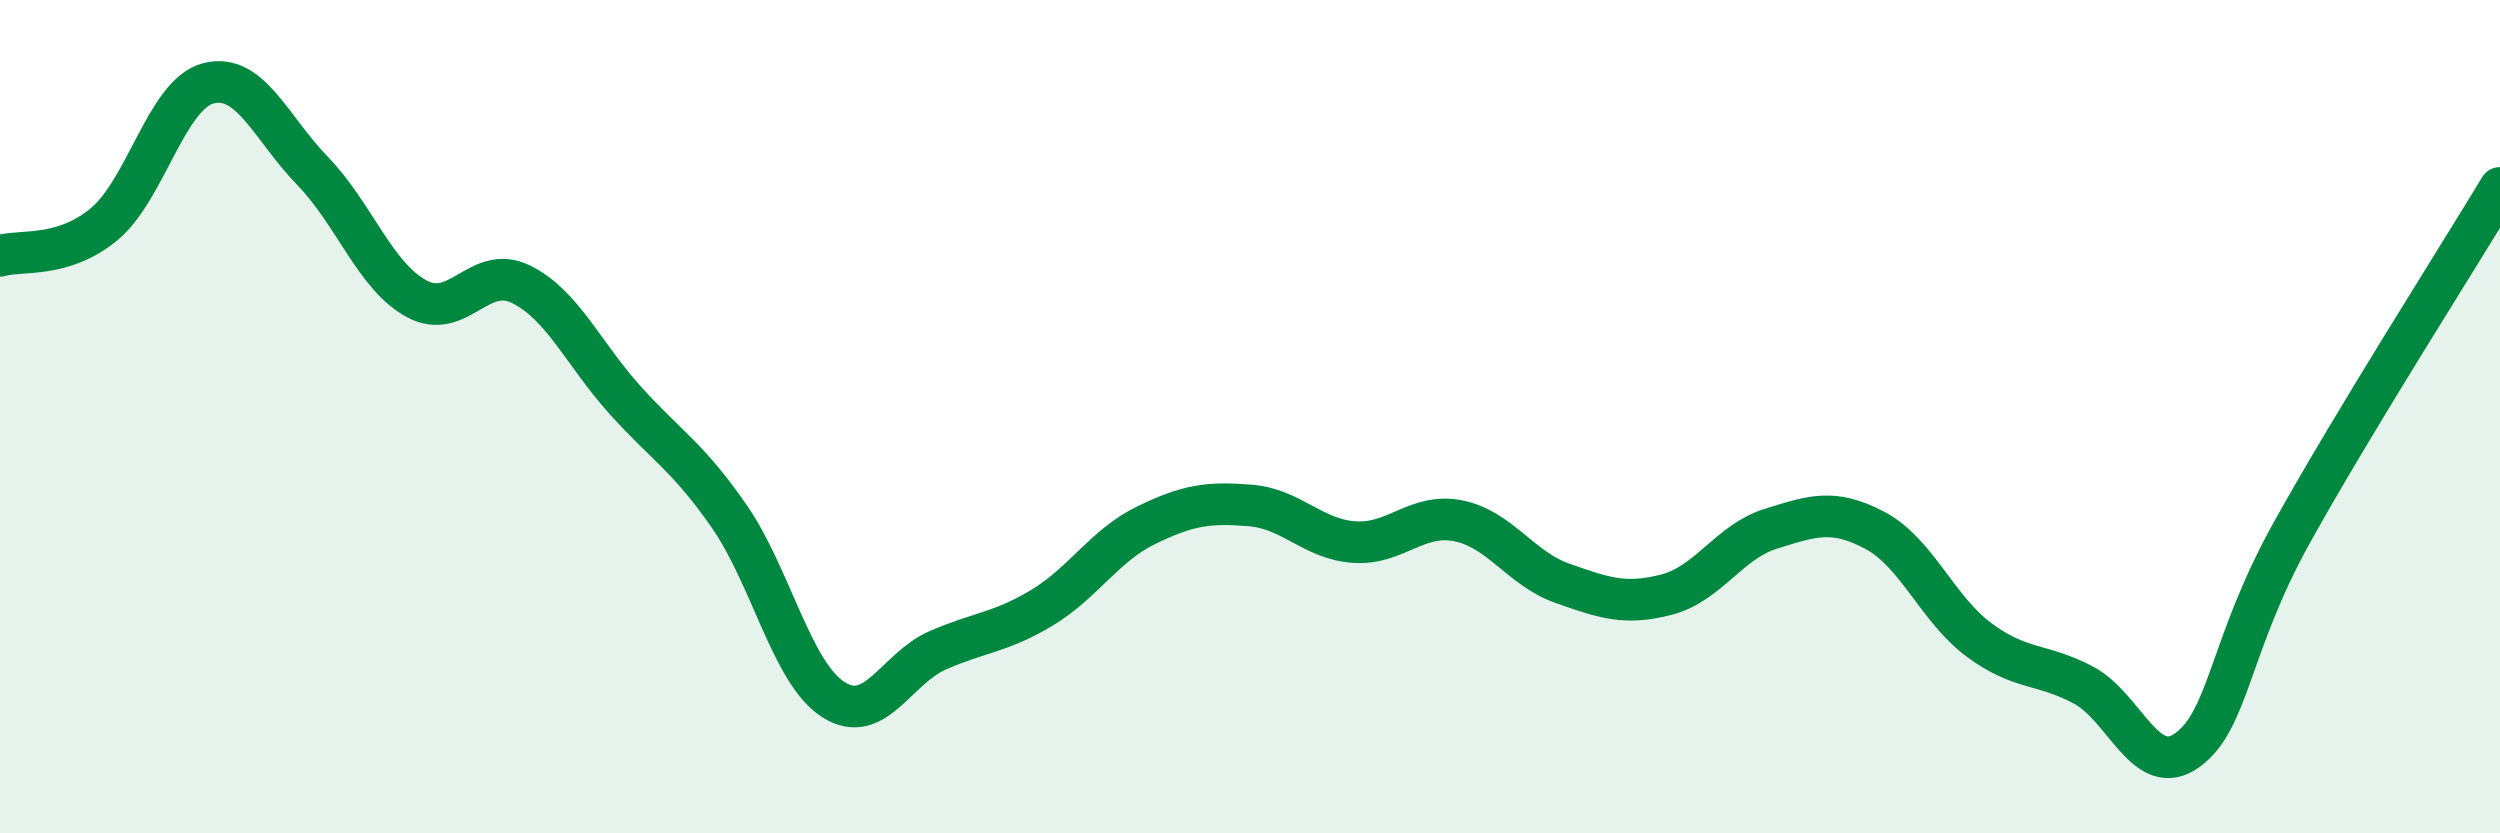
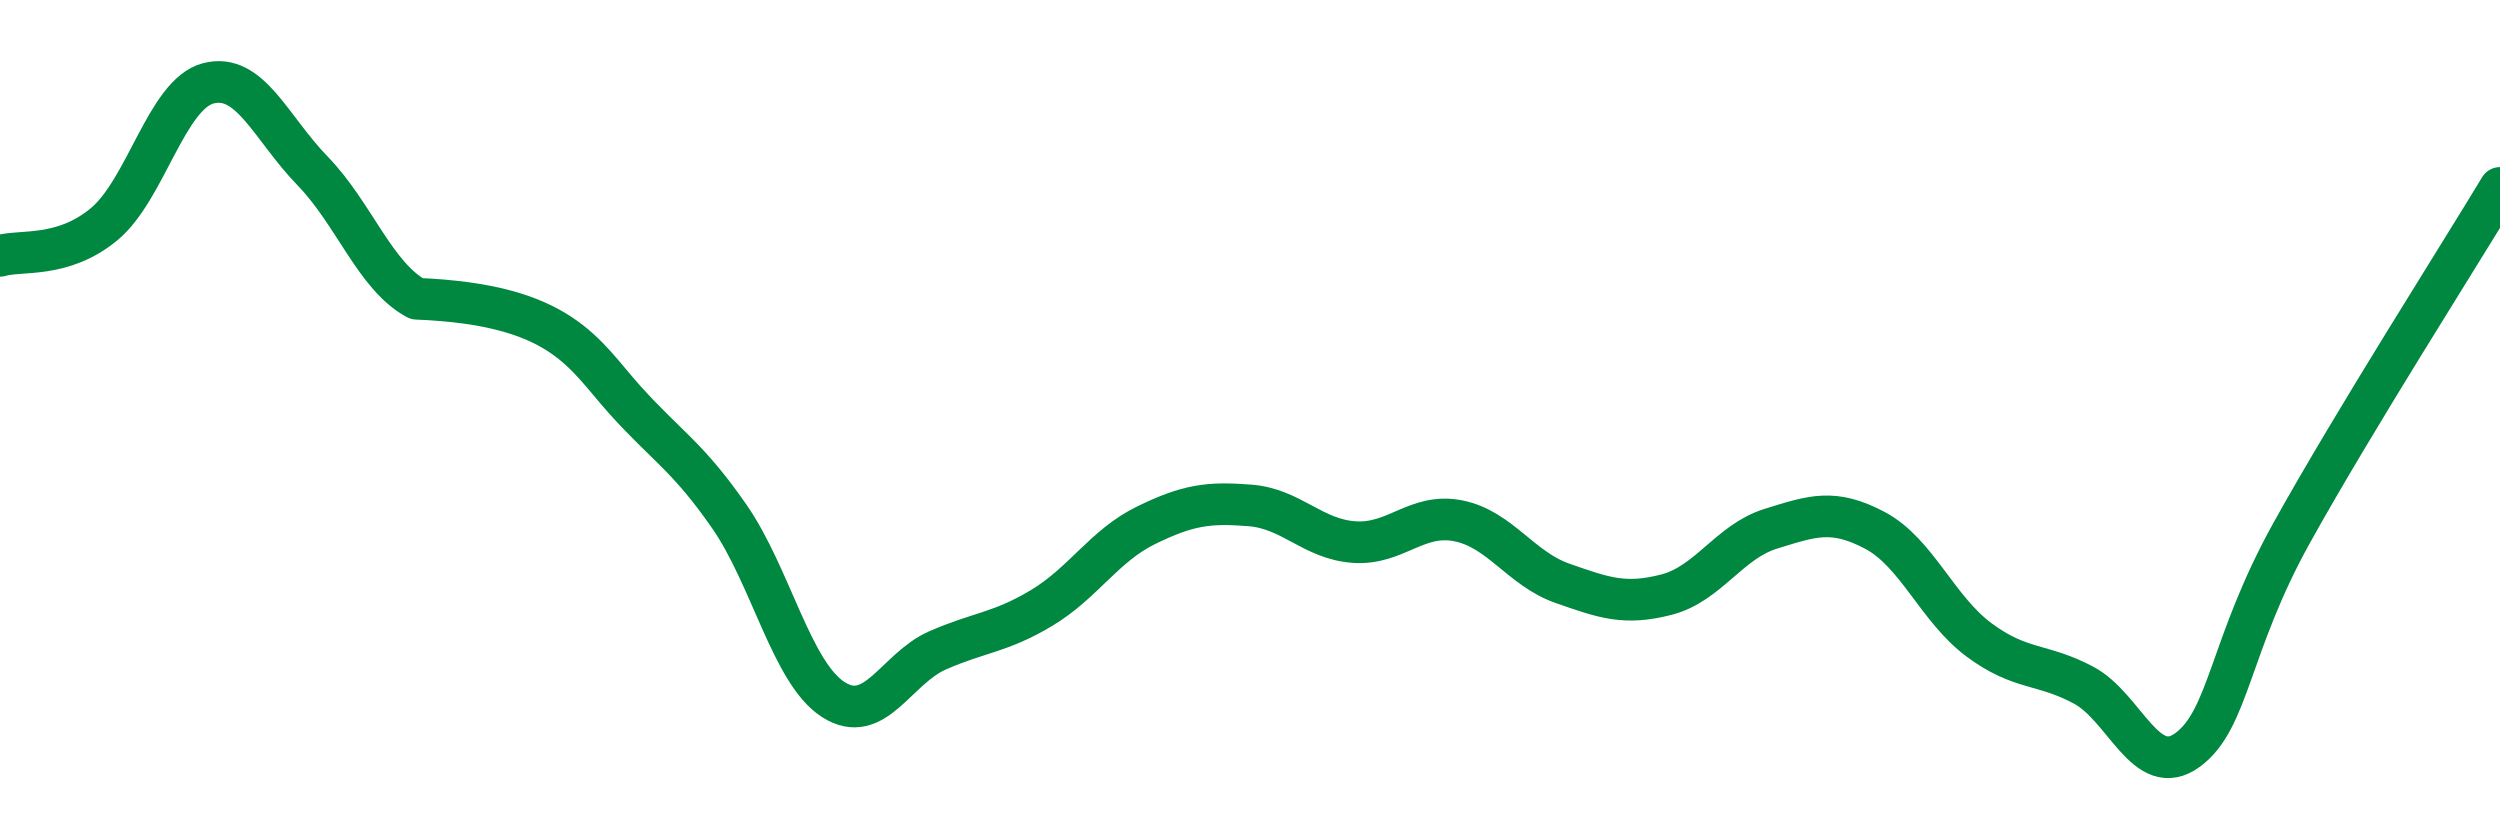
<svg xmlns="http://www.w3.org/2000/svg" width="60" height="20" viewBox="0 0 60 20">
-   <path d="M 0,6.14 C 0.5,5.99 1.5,6.21 2.5,5.38 C 3.5,4.55 4,2.26 5,2 C 6,1.74 6.5,3.07 7.5,4.1 C 8.5,5.13 9,6.63 10,7.17 C 11,7.71 11.5,6.33 12.5,6.82 C 13.5,7.31 14,8.49 15,9.6 C 16,10.71 16.5,10.95 17.5,12.39 C 18.5,13.83 19,16.15 20,16.79 C 21,17.43 21.5,16.05 22.5,15.61 C 23.5,15.17 24,15.19 25,14.59 C 26,13.99 26.5,13.1 27.5,12.61 C 28.5,12.12 29,12.05 30,12.13 C 31,12.21 31.5,12.94 32.5,13.01 C 33.5,13.08 34,12.3 35,12.5 C 36,12.7 36.5,13.65 37.5,14 C 38.5,14.35 39,14.53 40,14.27 C 41,14.01 41.5,13 42.5,12.69 C 43.5,12.38 44,12.2 45,12.73 C 46,13.26 46.5,14.62 47.5,15.36 C 48.5,16.1 49,15.91 50,16.44 C 51,16.97 51.5,18.73 52.5,18 C 53.5,17.27 53.5,15.49 55,12.79 C 56.5,10.09 59,6.17 60,4.51L60 20L0 20Z" fill="#008740" opacity="0.1" stroke-linecap="round" stroke-linejoin="round" />
-   <path d="M 0,6.14 C 0.5,5.99 1.5,6.21 2.5,5.38 C 3.5,4.55 4,2.26 5,2 C 6,1.74 6.5,3.07 7.5,4.1 C 8.5,5.13 9,6.63 10,7.17 C 11,7.71 11.5,6.33 12.5,6.82 C 13.5,7.31 14,8.49 15,9.6 C 16,10.71 16.5,10.95 17.5,12.39 C 18.5,13.83 19,16.15 20,16.79 C 21,17.43 21.5,16.05 22.5,15.61 C 23.5,15.17 24,15.19 25,14.59 C 26,13.99 26.5,13.1 27.5,12.61 C 28.5,12.12 29,12.05 30,12.13 C 31,12.21 31.5,12.94 32.5,13.01 C 33.5,13.08 34,12.3 35,12.5 C 36,12.7 36.5,13.65 37.5,14 C 38.5,14.35 39,14.53 40,14.27 C 41,14.01 41.5,13 42.5,12.69 C 43.5,12.38 44,12.2 45,12.73 C 46,13.26 46.5,14.62 47.5,15.36 C 48.5,16.1 49,15.91 50,16.44 C 51,16.97 51.5,18.73 52.5,18 C 53.5,17.27 53.5,15.49 55,12.79 C 56.5,10.09 59,6.17 60,4.51" stroke="#008740" stroke-width="1" fill="none" stroke-linecap="round" stroke-linejoin="round" />
+   <path d="M 0,6.14 C 0.5,5.99 1.5,6.21 2.5,5.38 C 3.5,4.55 4,2.26 5,2 C 6,1.74 6.5,3.07 7.5,4.1 C 8.5,5.13 9,6.63 10,7.17 C 13.5,7.31 14,8.49 15,9.6 C 16,10.71 16.5,10.95 17.5,12.39 C 18.5,13.83 19,16.15 20,16.79 C 21,17.43 21.5,16.05 22.5,15.61 C 23.5,15.17 24,15.19 25,14.59 C 26,13.99 26.5,13.1 27.5,12.61 C 28.5,12.12 29,12.05 30,12.13 C 31,12.21 31.5,12.94 32.5,13.01 C 33.5,13.08 34,12.3 35,12.5 C 36,12.7 36.5,13.65 37.5,14 C 38.5,14.35 39,14.53 40,14.27 C 41,14.01 41.5,13 42.5,12.69 C 43.5,12.38 44,12.2 45,12.73 C 46,13.26 46.5,14.62 47.5,15.36 C 48.5,16.1 49,15.91 50,16.44 C 51,16.97 51.5,18.73 52.5,18 C 53.5,17.27 53.5,15.49 55,12.79 C 56.5,10.09 59,6.17 60,4.51" stroke="#008740" stroke-width="1" fill="none" stroke-linecap="round" stroke-linejoin="round" />
</svg>